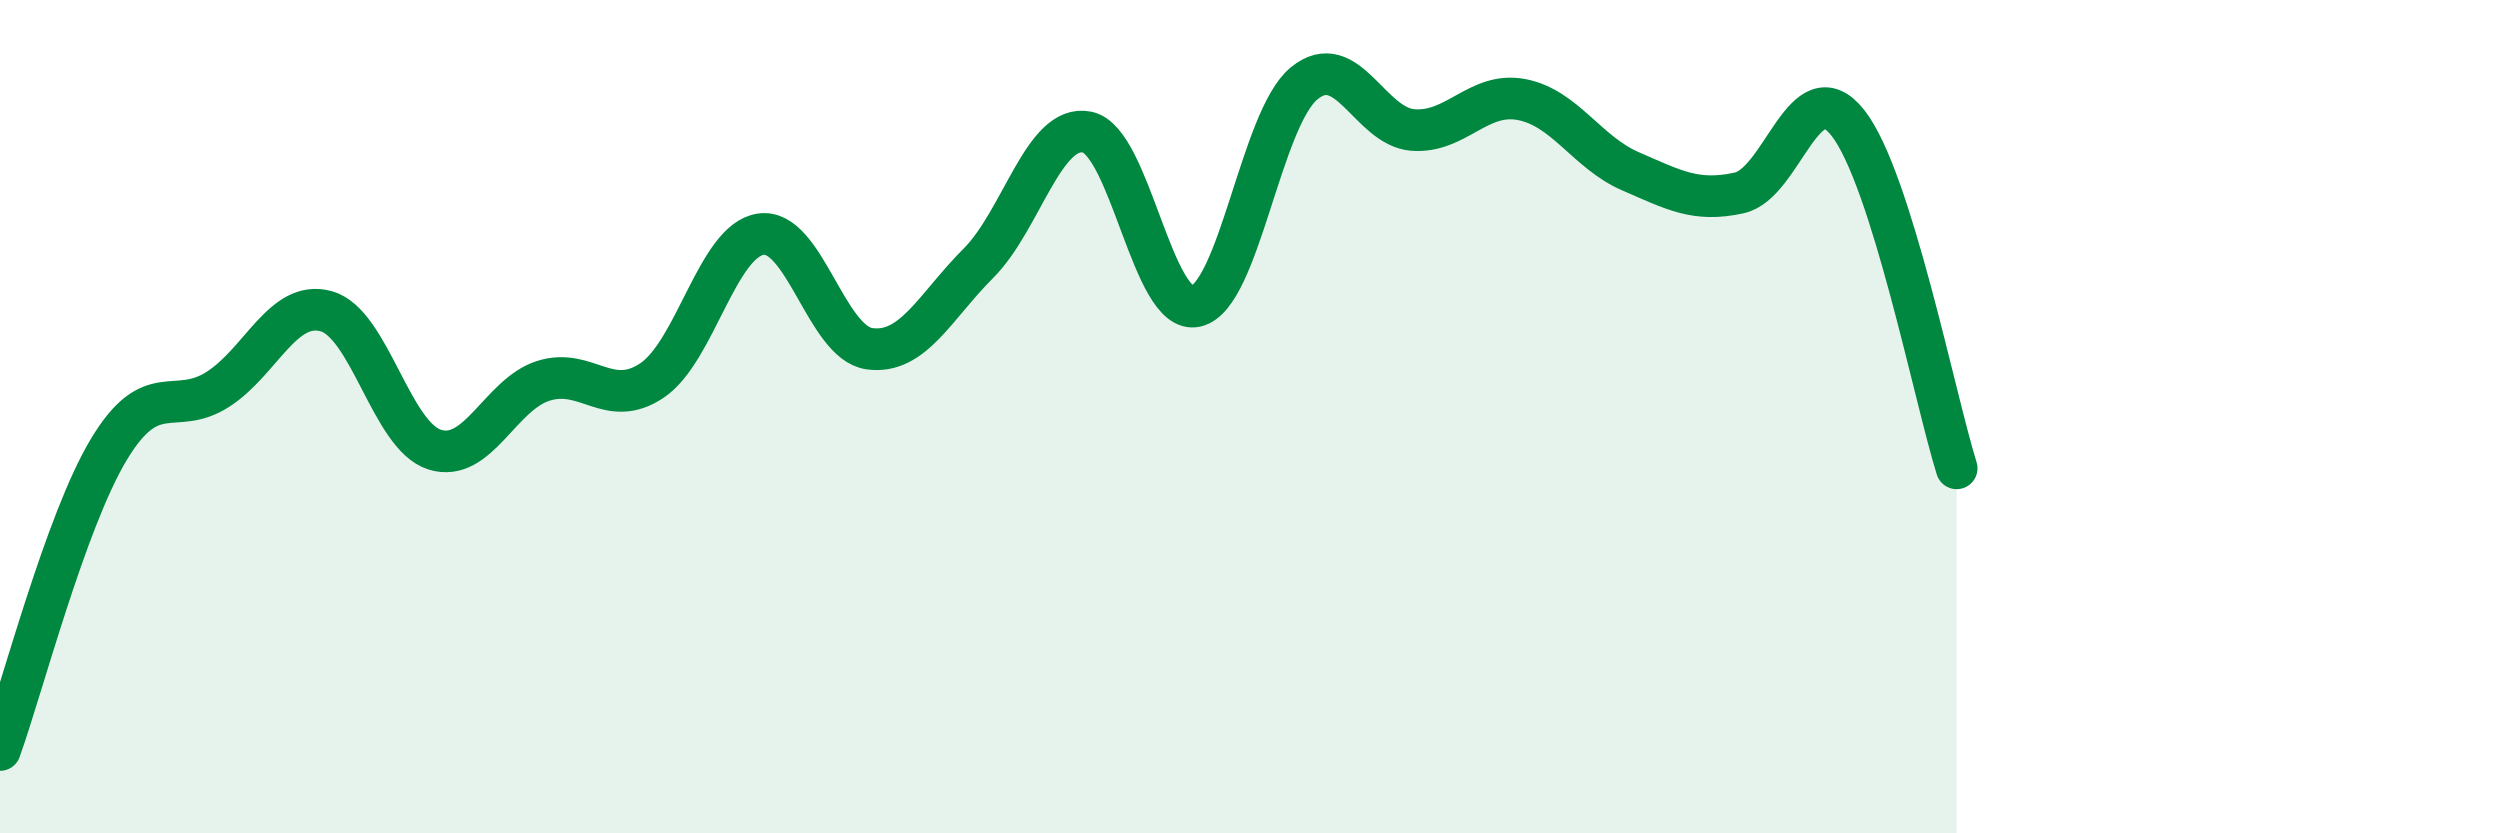
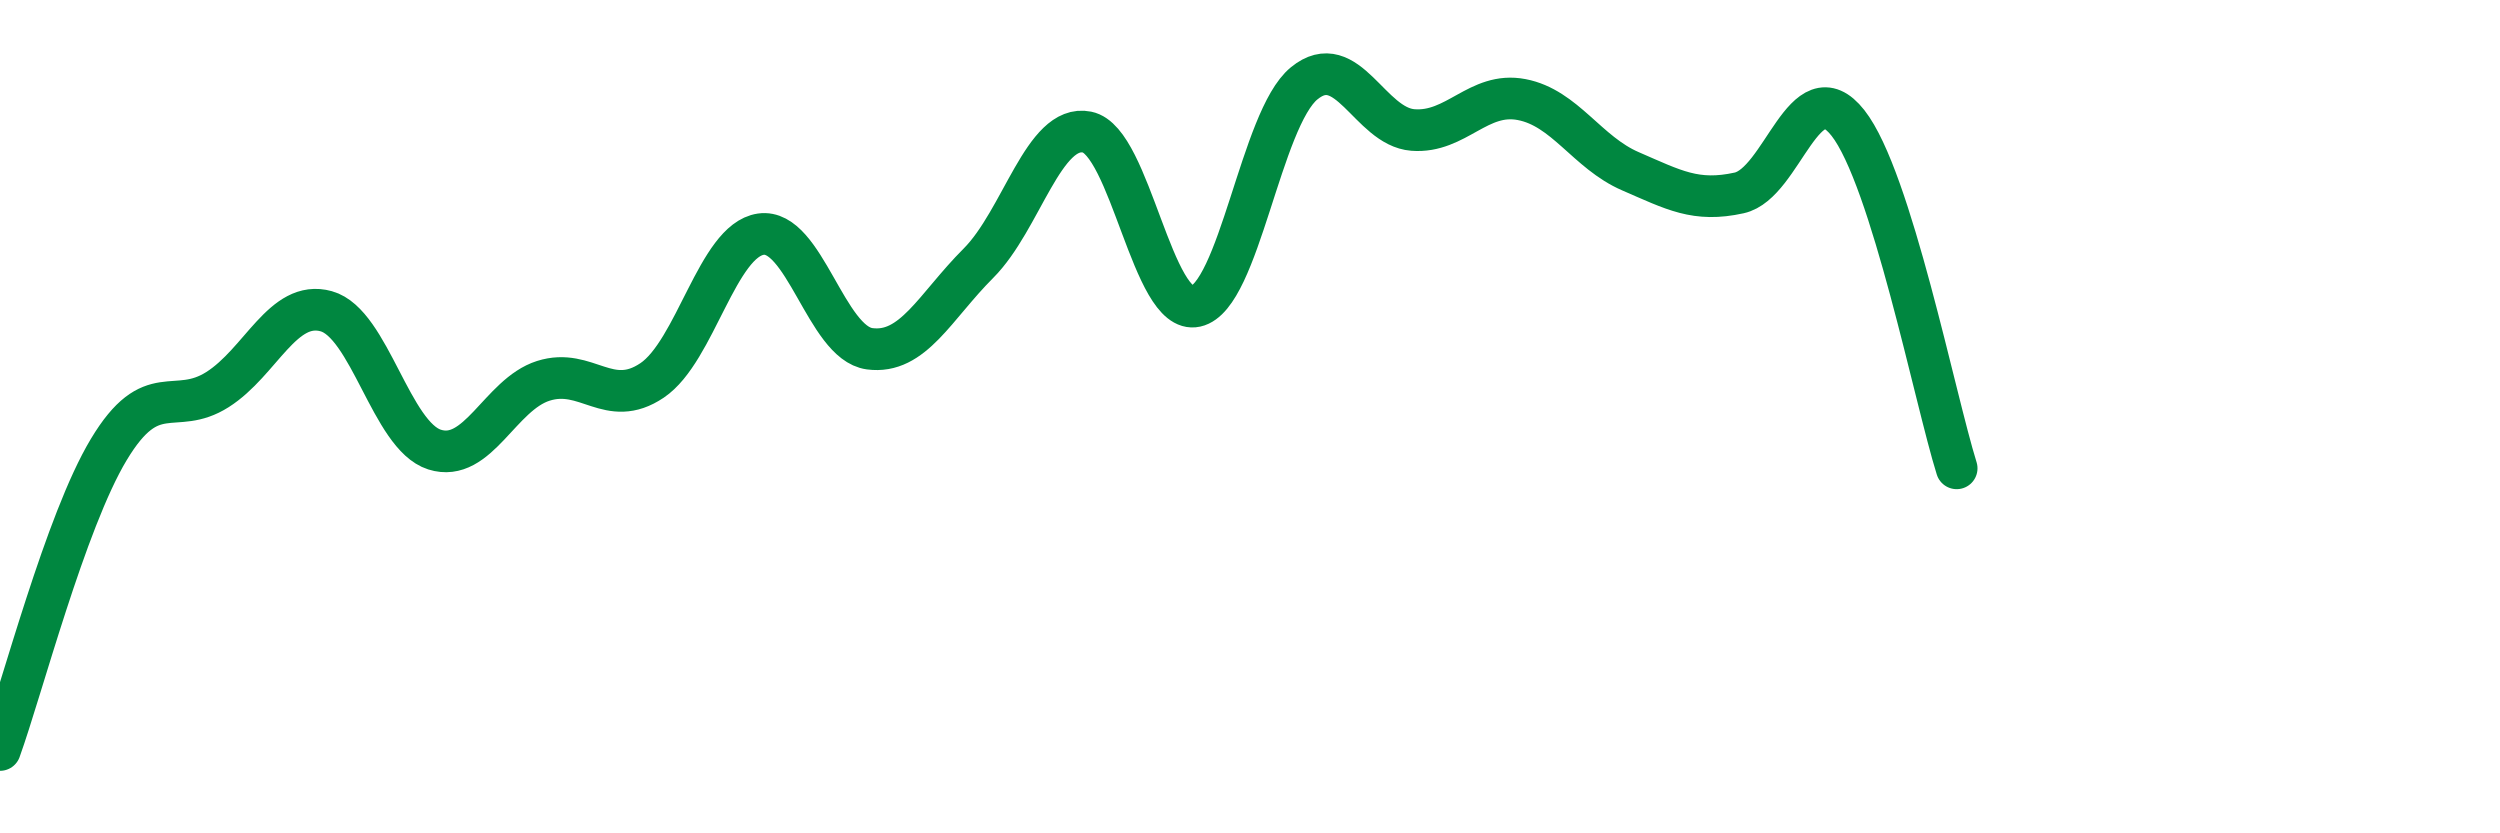
<svg xmlns="http://www.w3.org/2000/svg" width="60" height="20" viewBox="0 0 60 20">
-   <path d="M 0,18 C 0.52,16.56 1.57,12.52 2.61,10.79 C 3.65,9.06 4.18,10.01 5.22,9.35 C 6.26,8.69 6.79,7.18 7.83,7.47 C 8.87,7.76 9.39,10.46 10.43,10.79 C 11.47,11.12 12,9.47 13.04,9.14 C 14.08,8.81 14.61,9.83 15.65,9.13 C 16.69,8.43 17.22,5.77 18.26,5.62 C 19.3,5.47 19.83,8.23 20.87,8.37 C 21.91,8.51 22.44,7.36 23.48,6.32 C 24.52,5.28 25.05,2.96 26.09,3.17 C 27.13,3.38 27.66,7.58 28.7,7.35 C 29.74,7.12 30.26,2.85 31.3,2 C 32.34,1.15 32.87,3.04 33.91,3.12 C 34.95,3.2 35.48,2.19 36.52,2.39 C 37.56,2.59 38.09,3.66 39.13,4.11 C 40.17,4.56 40.7,4.86 41.74,4.63 C 42.78,4.4 43.31,1.63 44.35,2.95 C 45.39,4.27 46.44,9.58 46.96,11.24L46.96 20L0 20Z" fill="#008740" opacity="0.1" stroke-linecap="round" stroke-linejoin="round" />
  <path d="M 0,18 C 0.52,16.56 1.57,12.52 2.61,10.79 C 3.65,9.06 4.18,10.01 5.22,9.35 C 6.26,8.69 6.79,7.18 7.83,7.47 C 8.87,7.76 9.39,10.46 10.43,10.79 C 11.47,11.12 12,9.47 13.04,9.14 C 14.08,8.81 14.61,9.83 15.65,9.13 C 16.69,8.43 17.22,5.77 18.26,5.62 C 19.3,5.47 19.83,8.23 20.87,8.37 C 21.91,8.51 22.44,7.36 23.48,6.32 C 24.52,5.28 25.05,2.96 26.09,3.17 C 27.13,3.38 27.66,7.58 28.7,7.35 C 29.74,7.12 30.26,2.85 31.3,2 C 32.34,1.15 32.87,3.04 33.91,3.12 C 34.95,3.2 35.48,2.19 36.52,2.39 C 37.56,2.59 38.09,3.66 39.13,4.11 C 40.17,4.56 40.7,4.86 41.74,4.63 C 42.78,4.4 43.31,1.63 44.35,2.95 C 45.39,4.27 46.44,9.58 46.96,11.24" stroke="#008740" stroke-width="1" fill="none" stroke-linecap="round" stroke-linejoin="round" />
</svg>